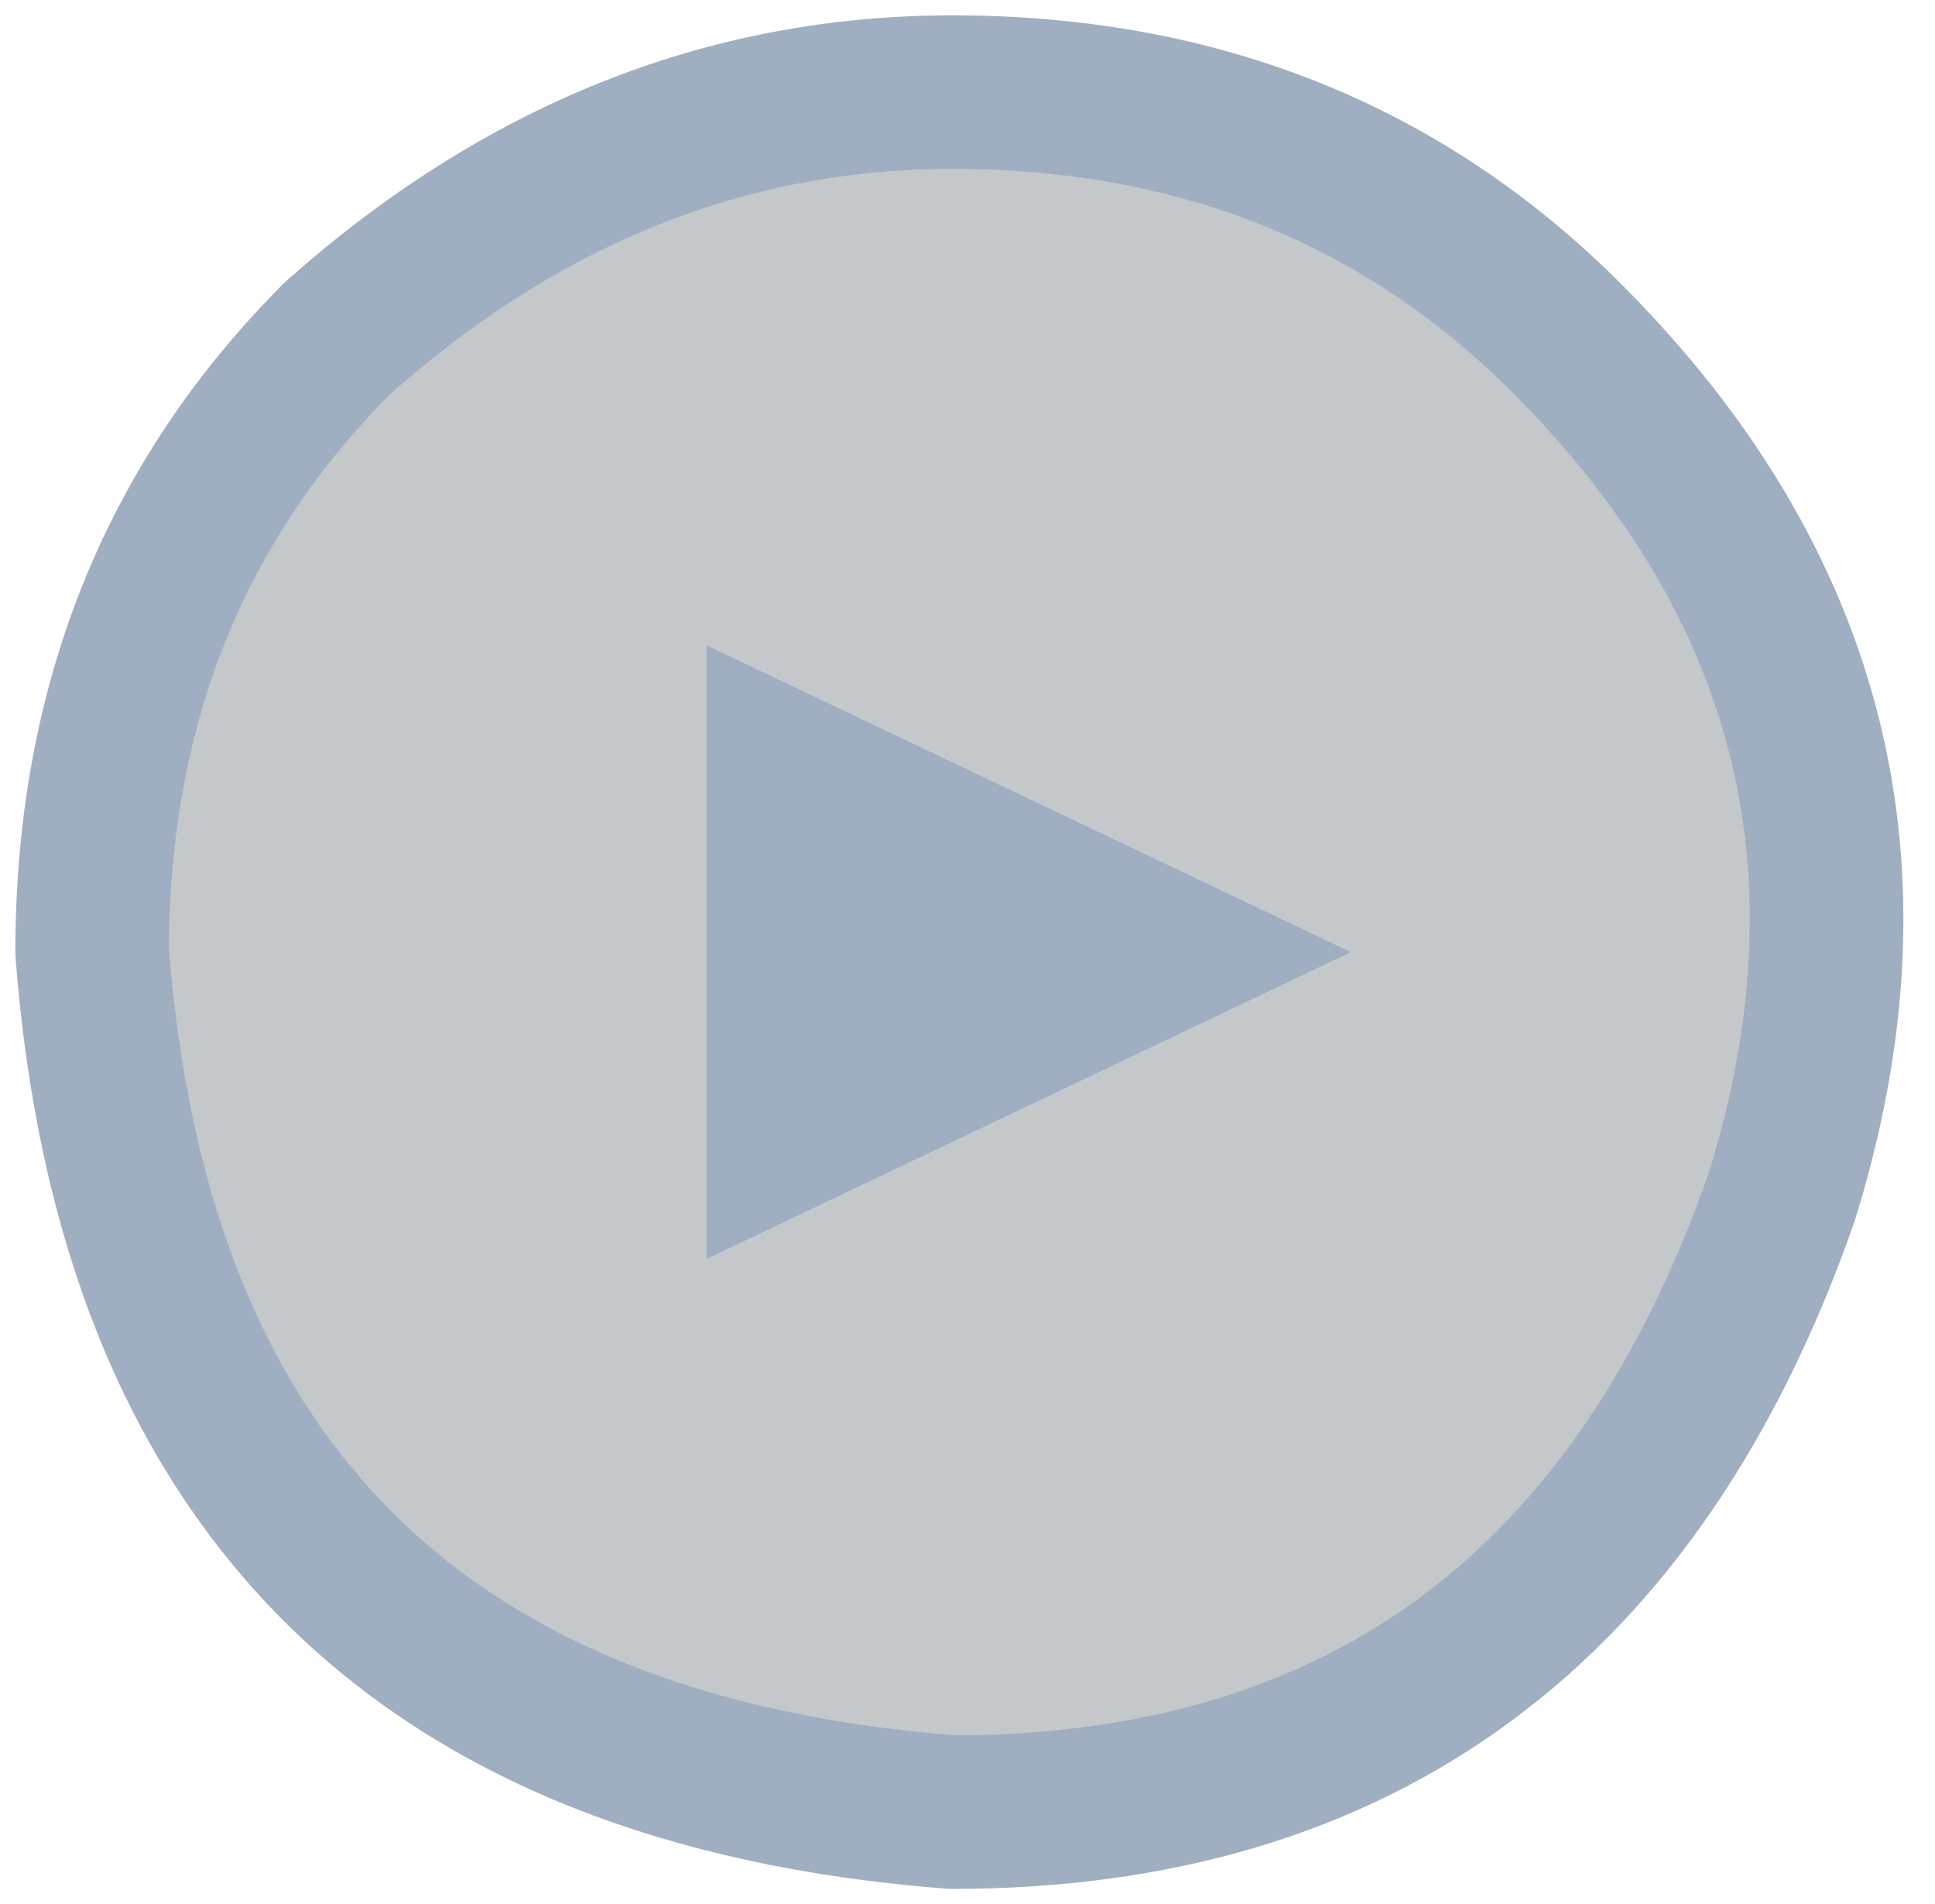
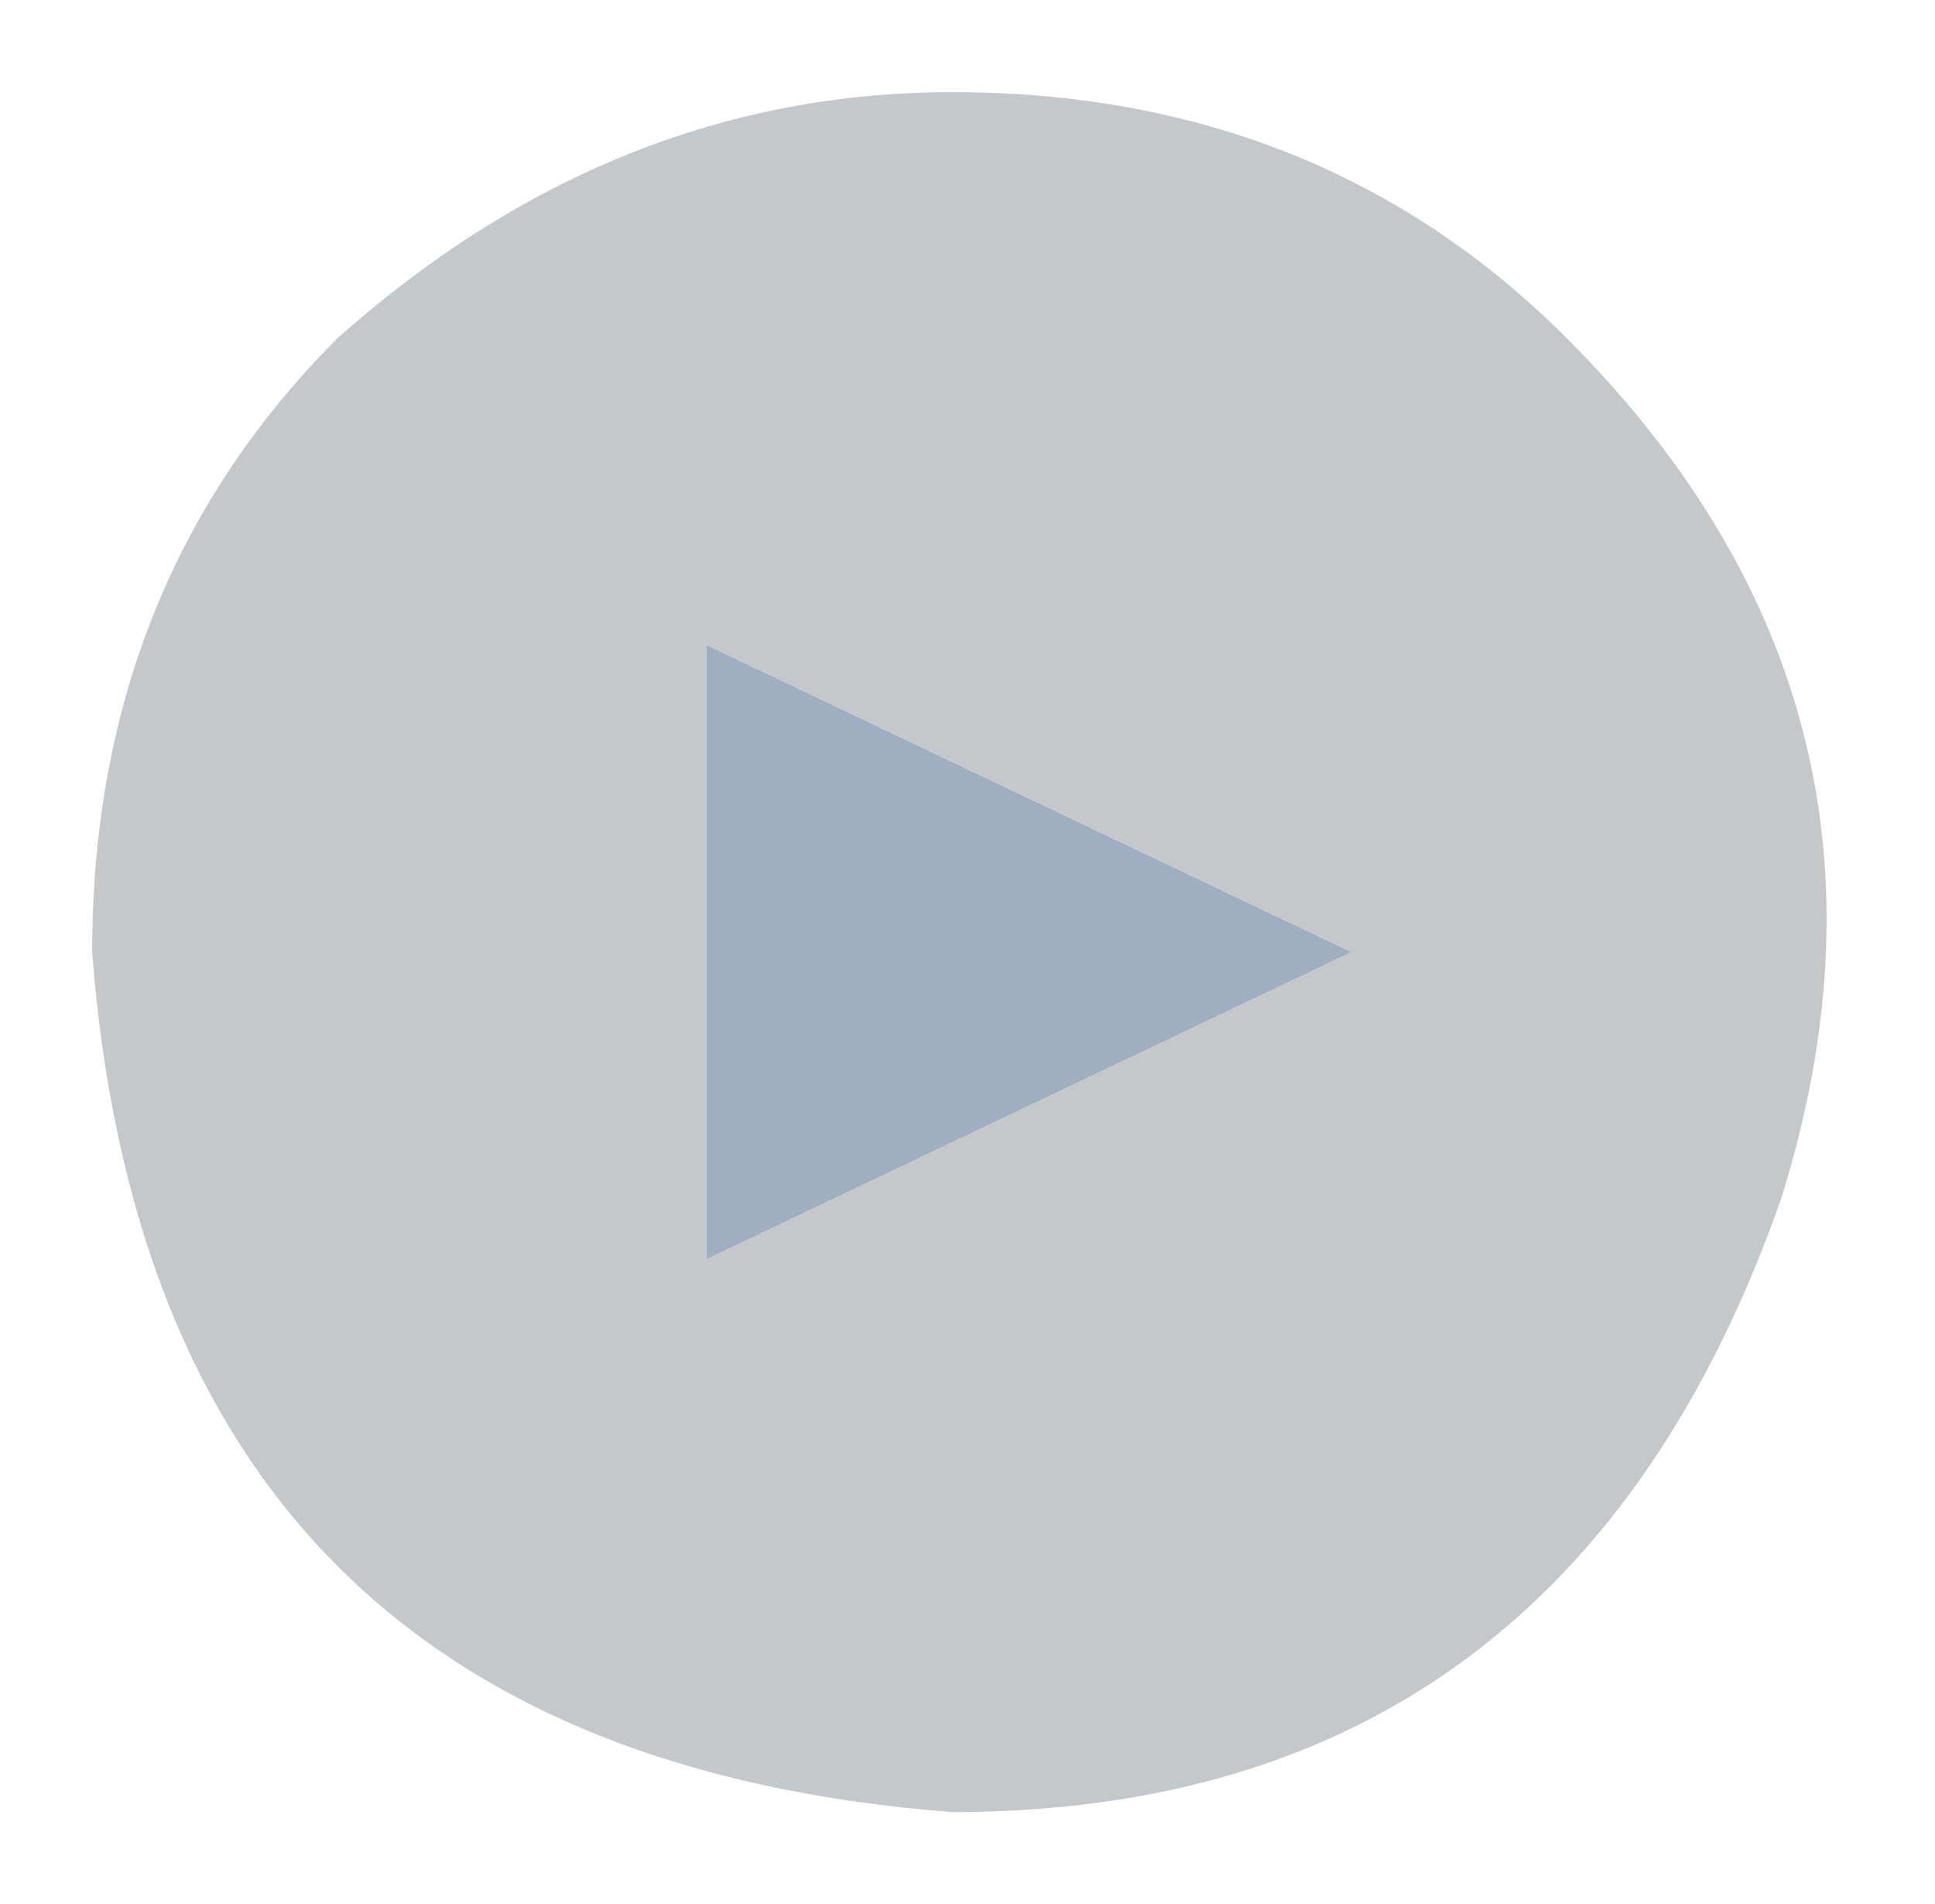
<svg xmlns="http://www.w3.org/2000/svg" height="3.1px" width="3.15px">
  <g transform="matrix(1.0, 0.0, 0.0, 1.0, 1.55, 1.55)">
    <path d="M1.0 -1.0 Q1.6 -0.4 1.35 0.4 1.0 1.4 0.0 1.4 -1.3 1.3 -1.4 0.0 -1.4 -0.6 -1.0 -1.0 -0.55 -1.4 0.0 -1.4 0.6 -1.4 1.0 -1.0 M-0.4 -0.5 L-0.4 0.5 0.65 0.0 -0.4 -0.5" fill="#8b9198" fill-opacity="0.502" fill-rule="evenodd" stroke="none" />
    <path d="M-0.4 0.5 L-0.4 -0.5 0.65 0.0 -0.4 0.5" fill="#9faec0" fill-rule="evenodd" stroke="none" />
-     <path d="M1.0 -1.0 Q1.6 -0.4 1.35 0.4 1.0 1.4 0.0 1.4 -1.3 1.3 -1.4 0.0 -1.4 -0.6 -1.0 -1.0 -0.55 -1.4 0.0 -1.4 0.6 -1.4 1.0 -1.0 Z" fill="none" stroke="#9faec0" stroke-linecap="round" stroke-linejoin="round" stroke-width="0.25" />
  </g>
</svg>